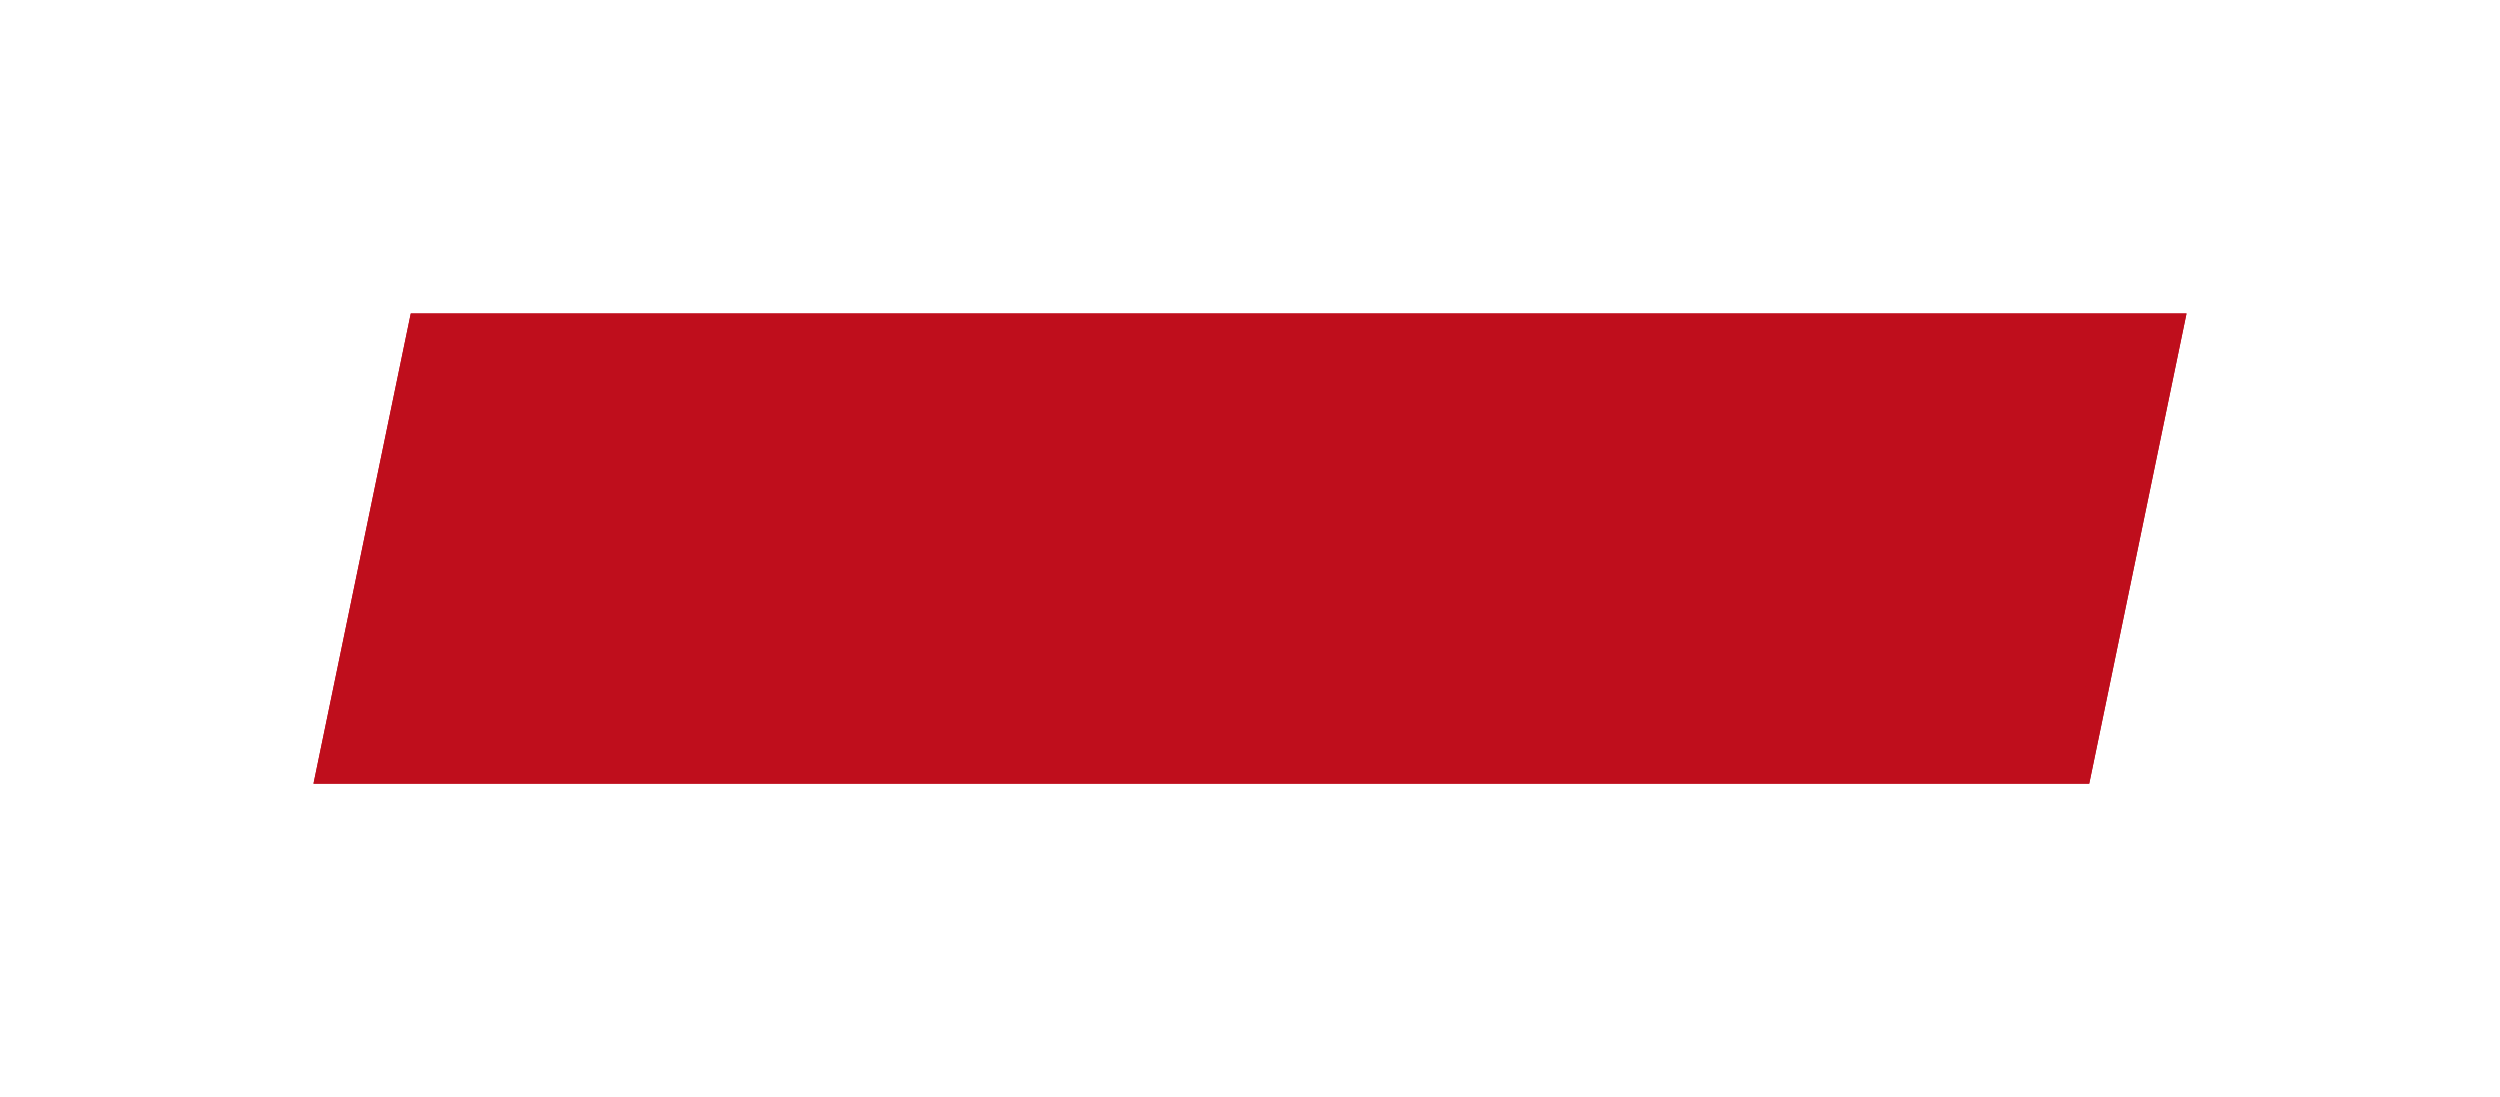
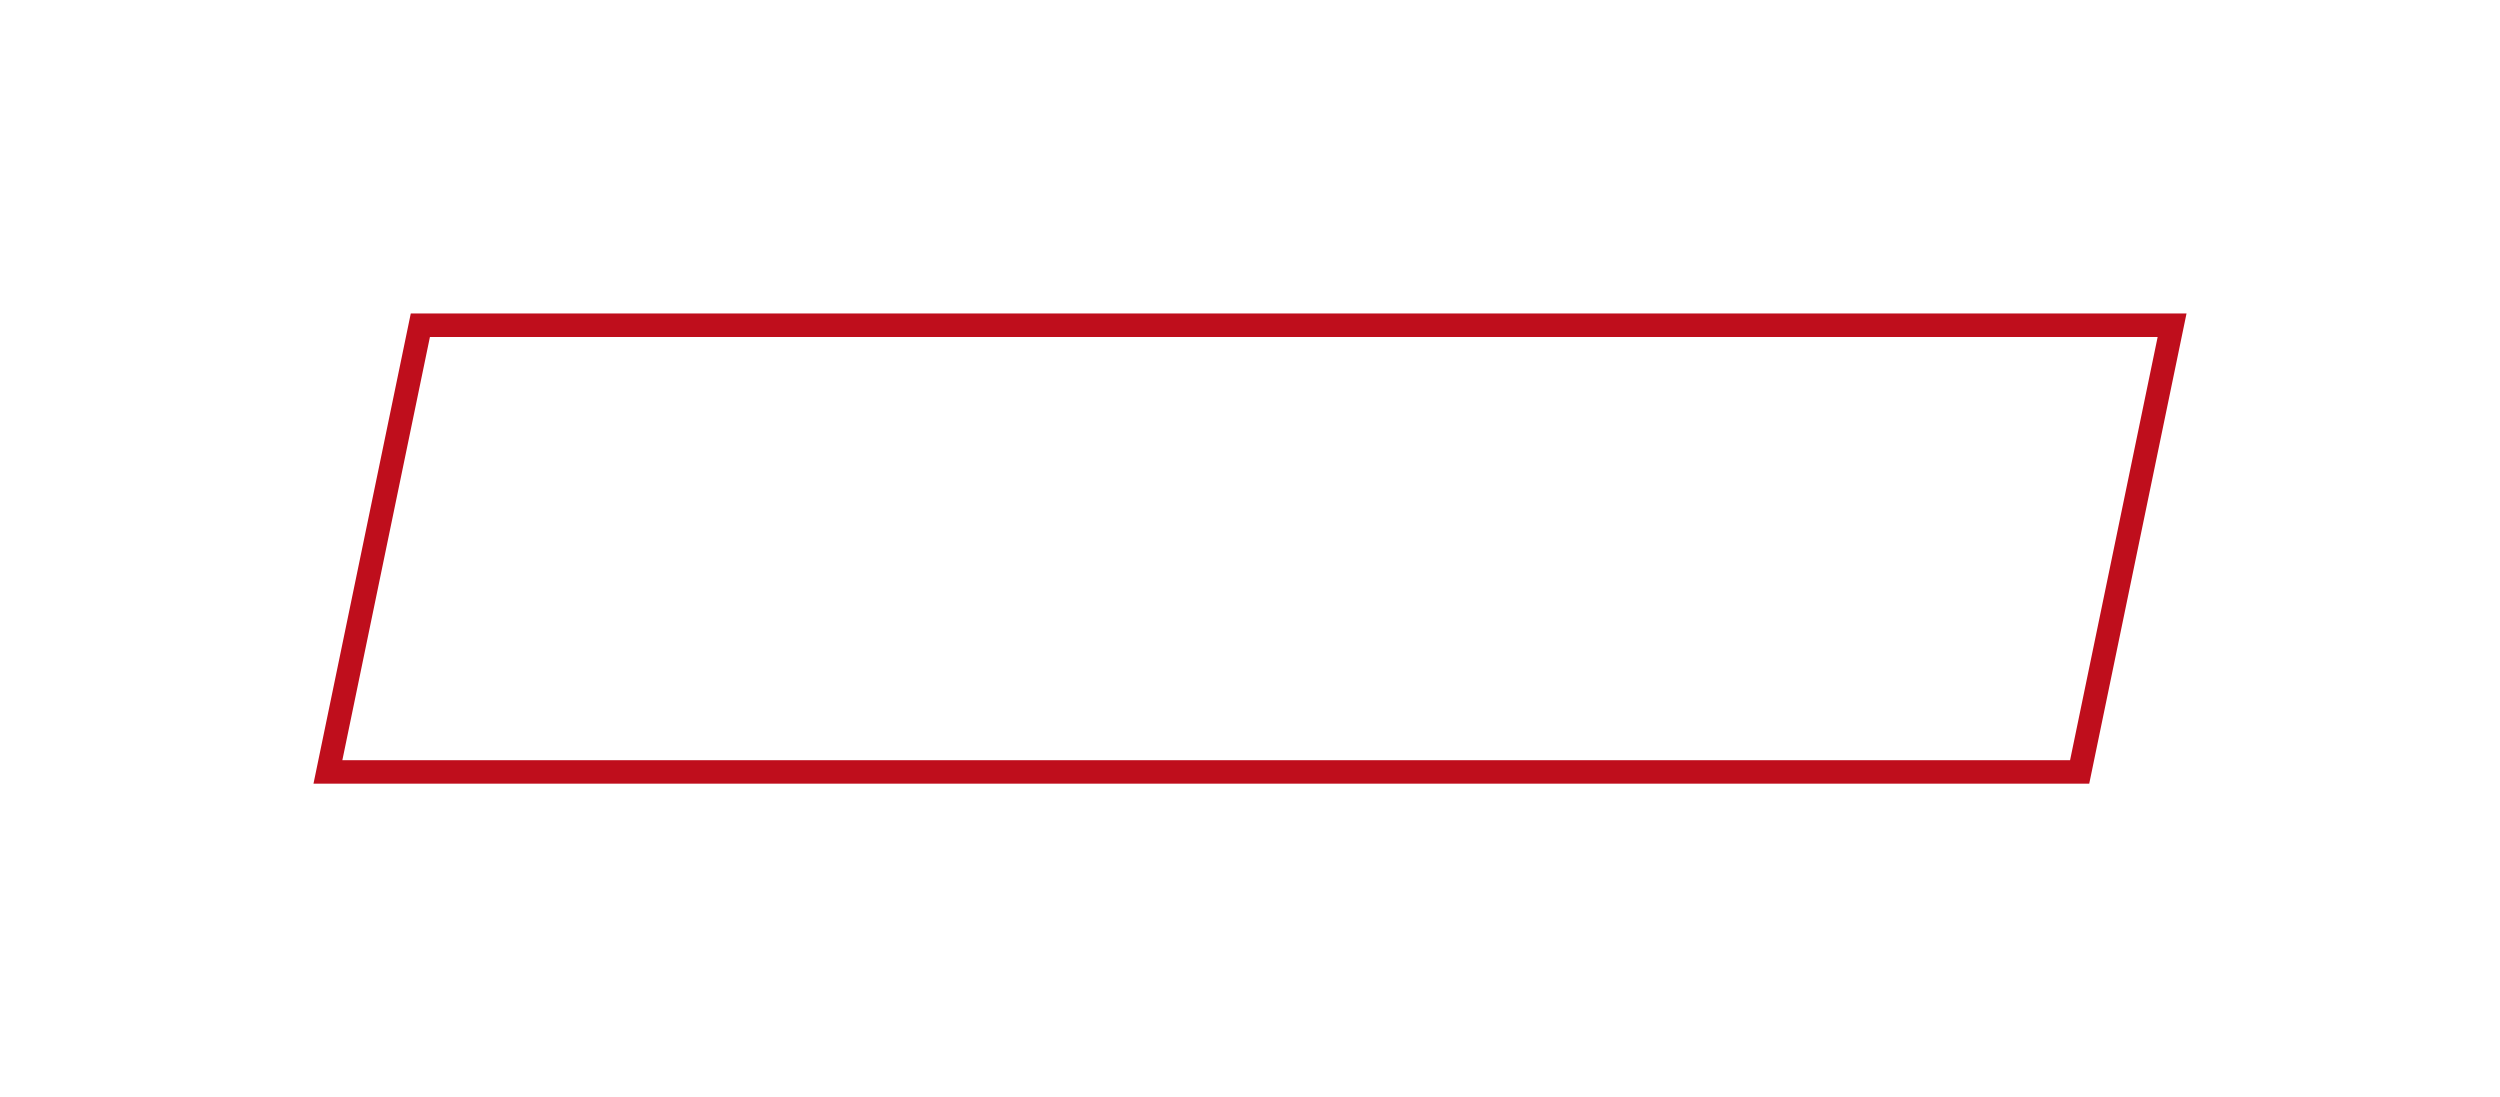
<svg xmlns="http://www.w3.org/2000/svg" width="319" height="140" viewBox="0 0 319 140" fill="none">
  <g filter="url(#filter0_d)">
-     <path d="M52.416 40H279L266.584 100H40L52.416 40Z" fill="#BF0E1C" />
    <path d="M41.842 98.5L53.637 41.5H277.158L265.363 98.5H41.842Z" stroke="#BF0E1C" stroke-width="3" />
  </g>
  <defs>
    <filter id="filter0_d" x="0" y="0" width="319" height="140" filterUnits="userSpaceOnUse" color-interpolation-filters="sRGB">
      <feFlood flood-opacity="0" result="BackgroundImageFix" />
      <feColorMatrix in="SourceAlpha" type="matrix" values="0 0 0 0 0 0 0 0 0 0 0 0 0 0 0 0 0 0 127 0" />
      <feOffset />
      <feGaussianBlur stdDeviation="20" />
      <feColorMatrix type="matrix" values="0 0 0 0 0.878 0 0 0 0 0.086 0 0 0 0 0.149 0 0 0 0.4 0" />
      <feBlend mode="normal" in2="BackgroundImageFix" result="effect1_dropShadow" />
      <feBlend mode="normal" in="SourceGraphic" in2="effect1_dropShadow" result="shape" />
    </filter>
  </defs>
</svg>